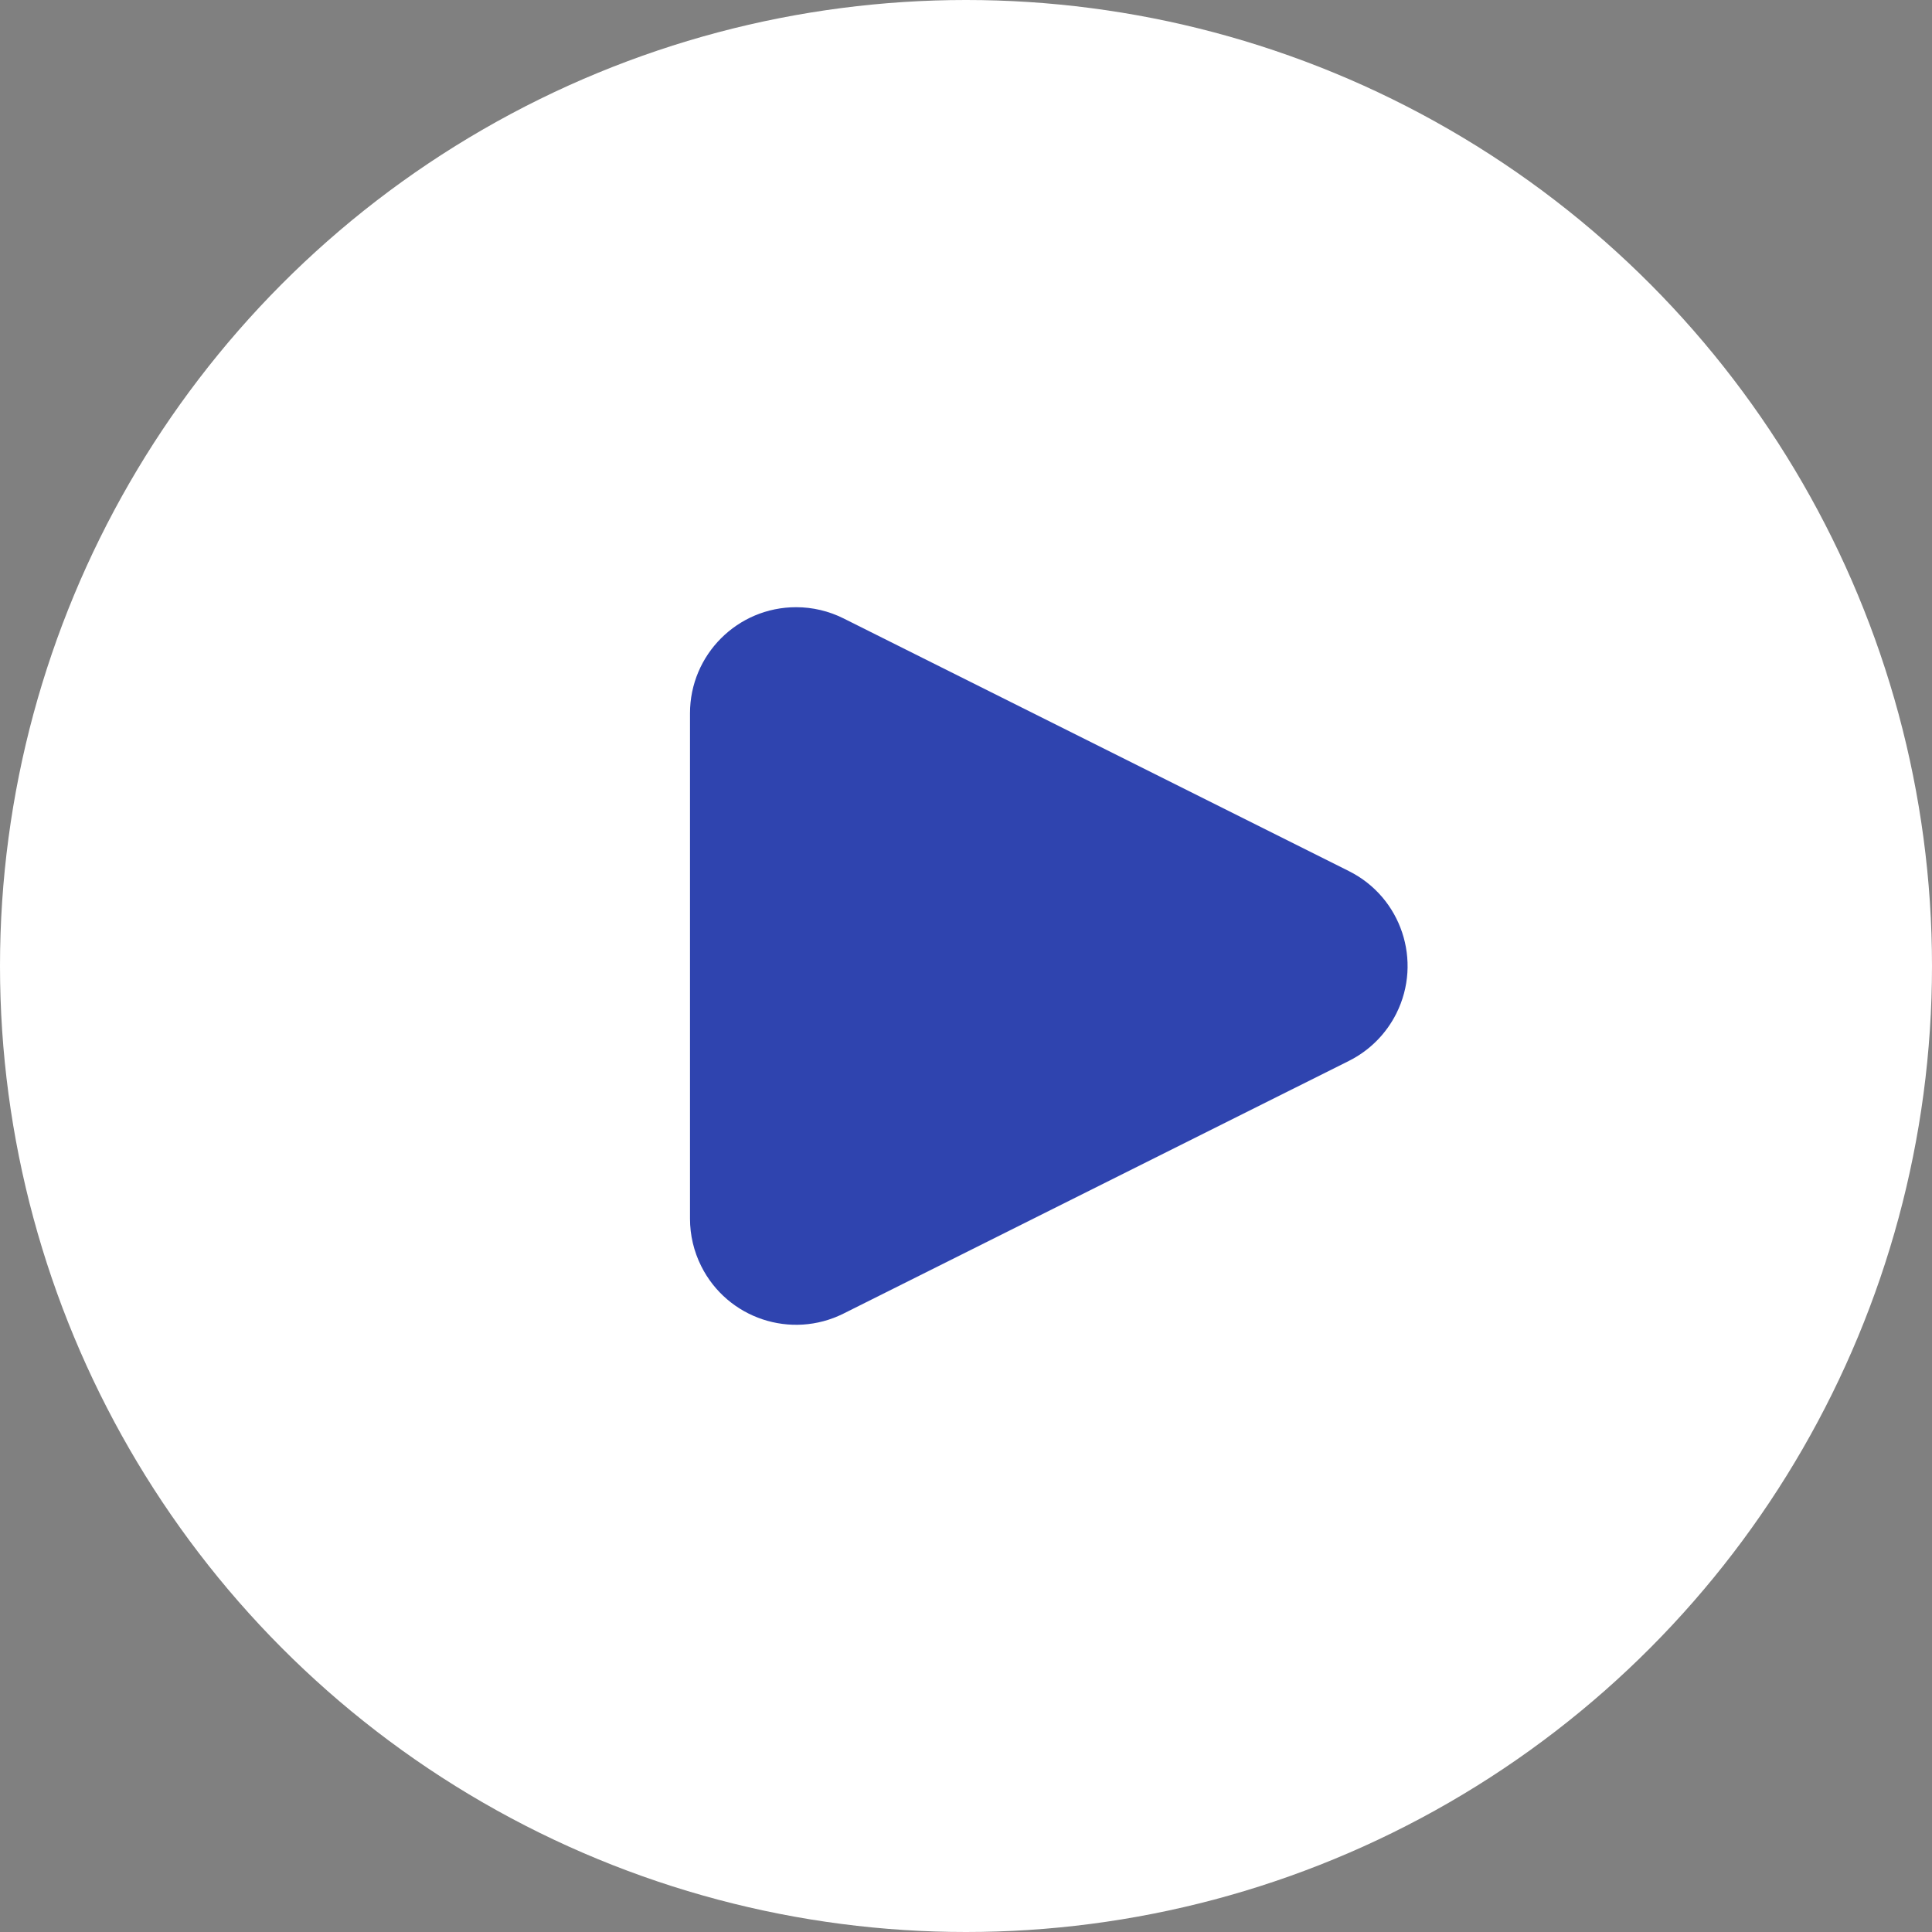
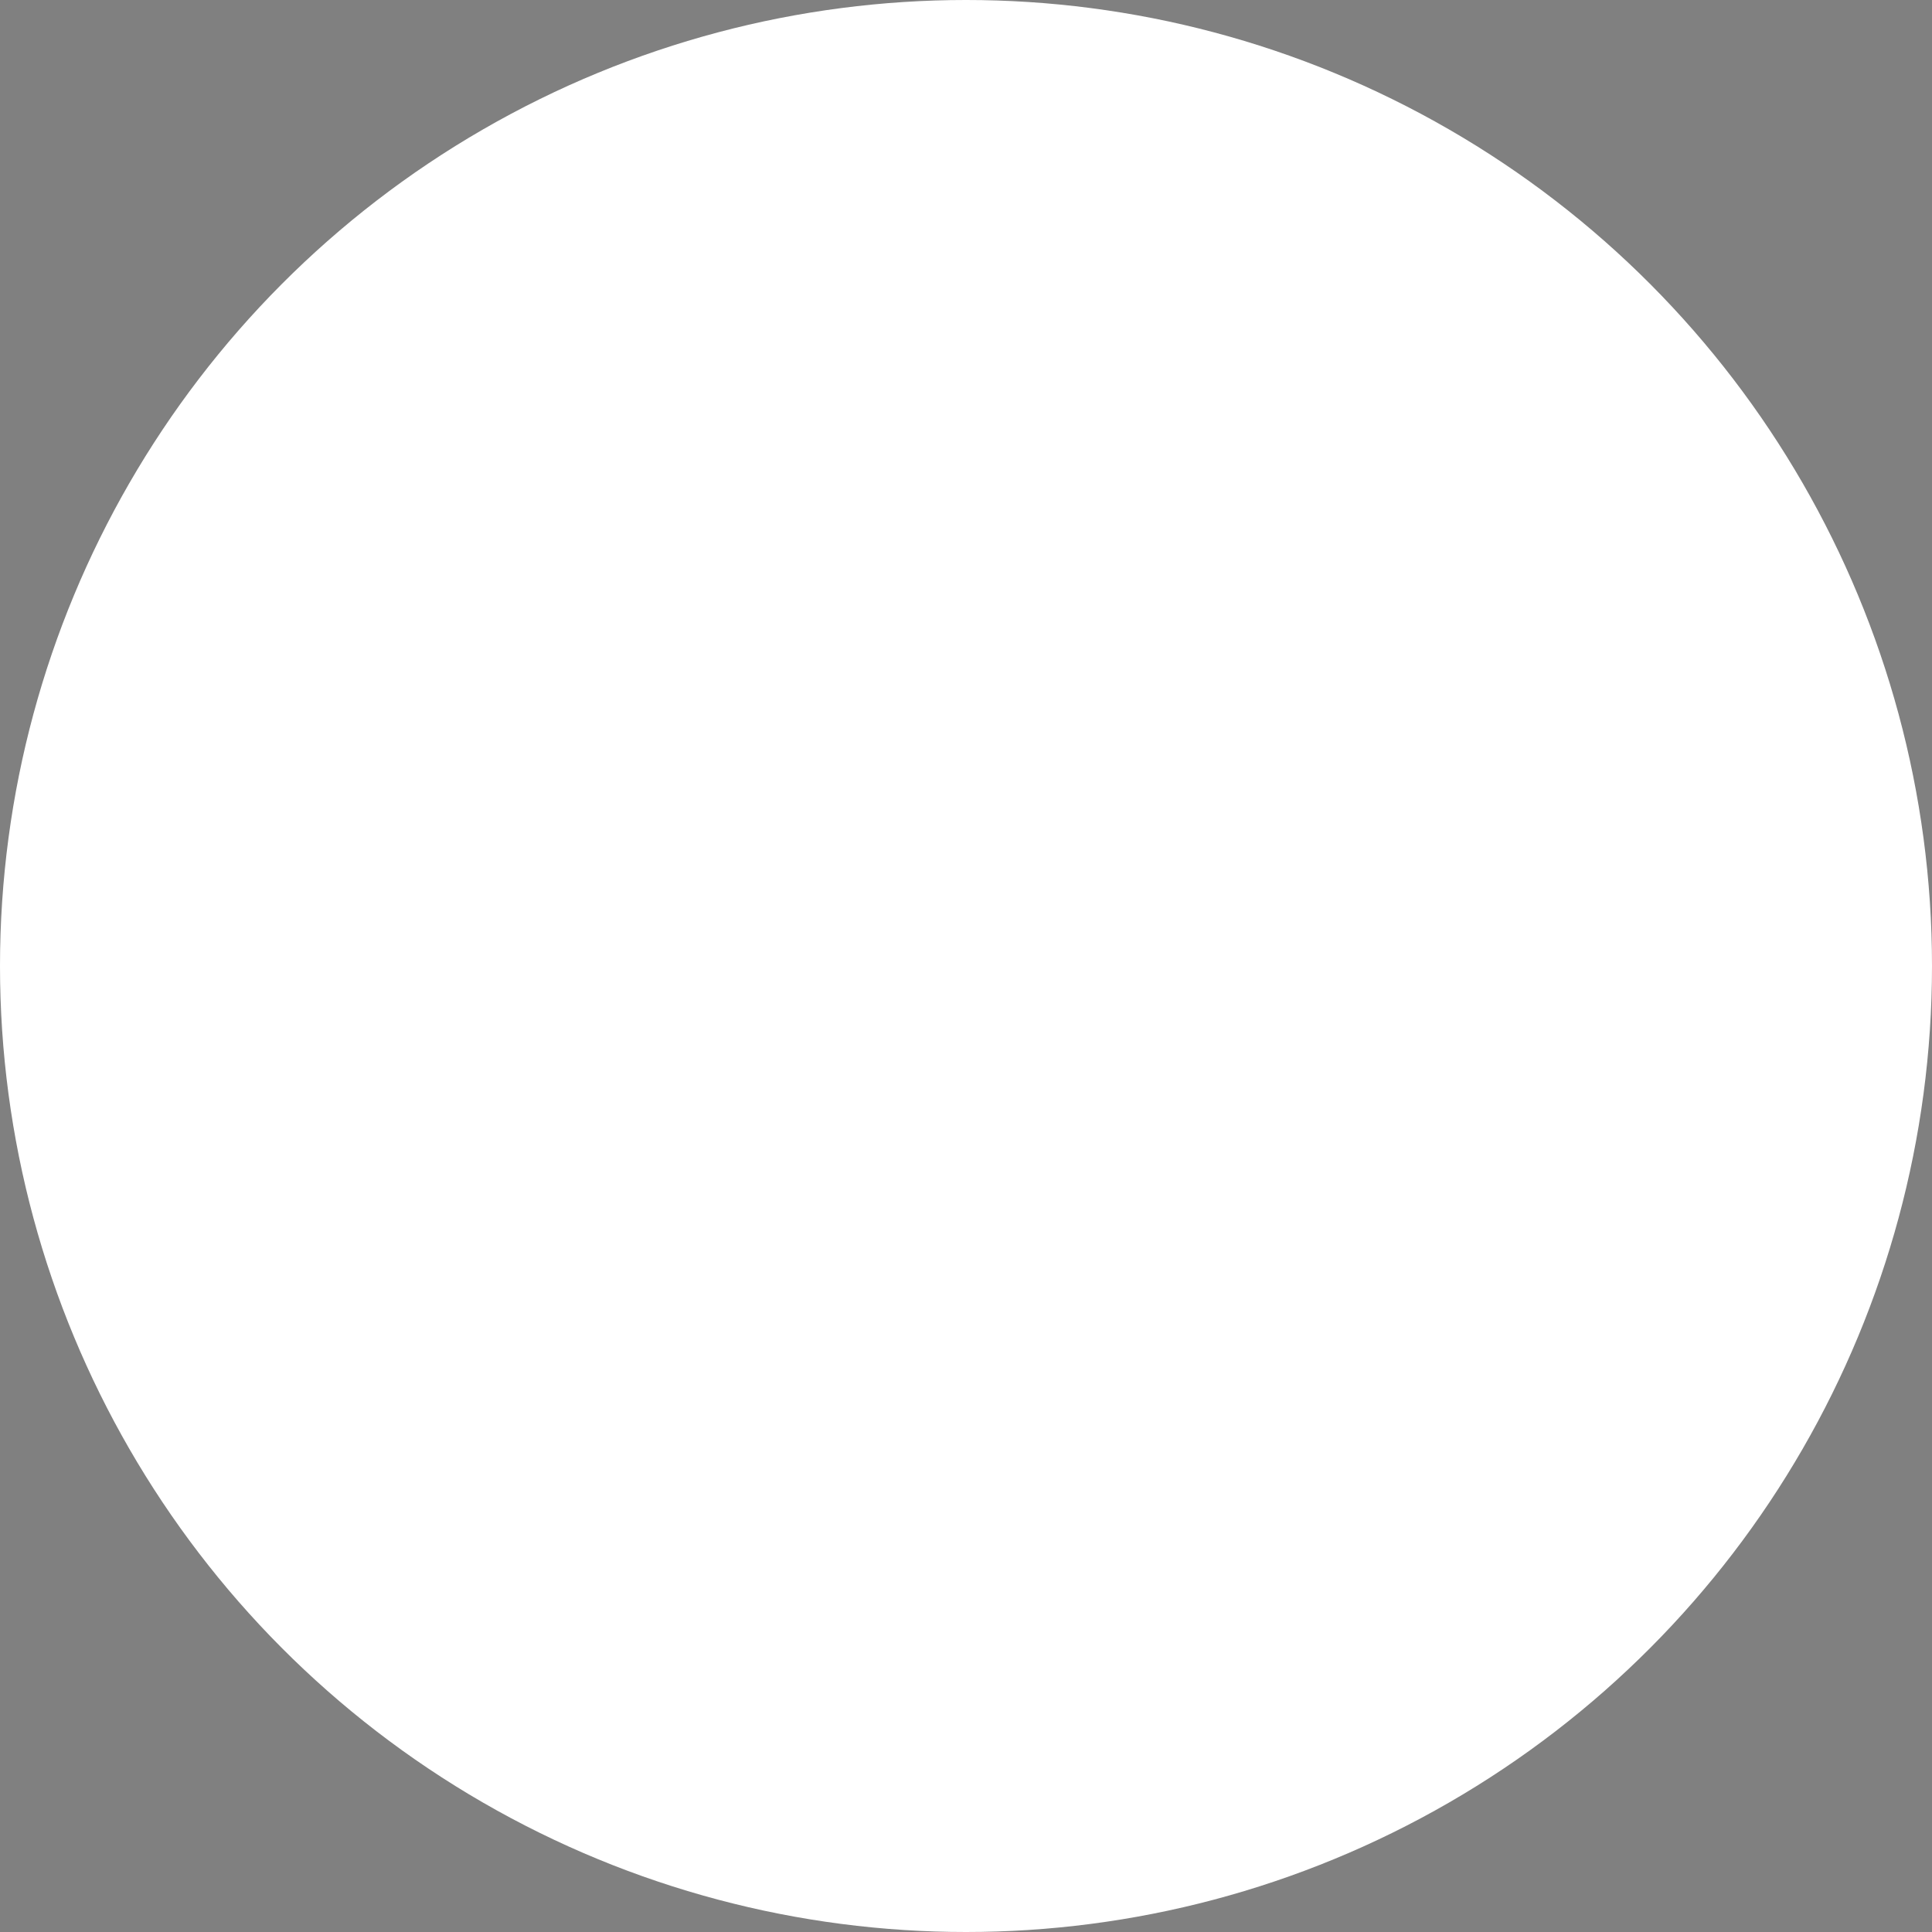
<svg xmlns="http://www.w3.org/2000/svg" width="70px" height="70px" viewBox="0 0 70 70" version="1.1">
  <rect x="0" y="0" width="70" height="70" fill="#808080" stroke="none" />
  <title>编组 4</title>
  <g id="页面-1" stroke="none" stroke-width="1" fill="none" fill-rule="evenodd">
    <g id="关于我们" transform="translate(-365, -1676)">
      <g id="编组-4" transform="translate(365, 1676)">
        <circle id="椭圆形" fill="#FFFFFF" cx="35" cy="35" r="35" />
-         <path d="M48.874,38.438 L30.563,47.593 C28.664,48.543 26.355,47.773 25.406,45.874 C25.139,45.341 25,44.752 25,44.155 L25,25.844 C25,23.721 26.721,22 28.844,22 C29.441,22 30.029,22.139 30.563,22.406 L48.874,31.562 C50.773,32.511 51.543,34.82 50.593,36.719 C50.221,37.462 49.618,38.066 48.874,38.438 Z" id="三角形" fill="#2F44AF" />
      </g>
    </g>
  </g>
</svg>